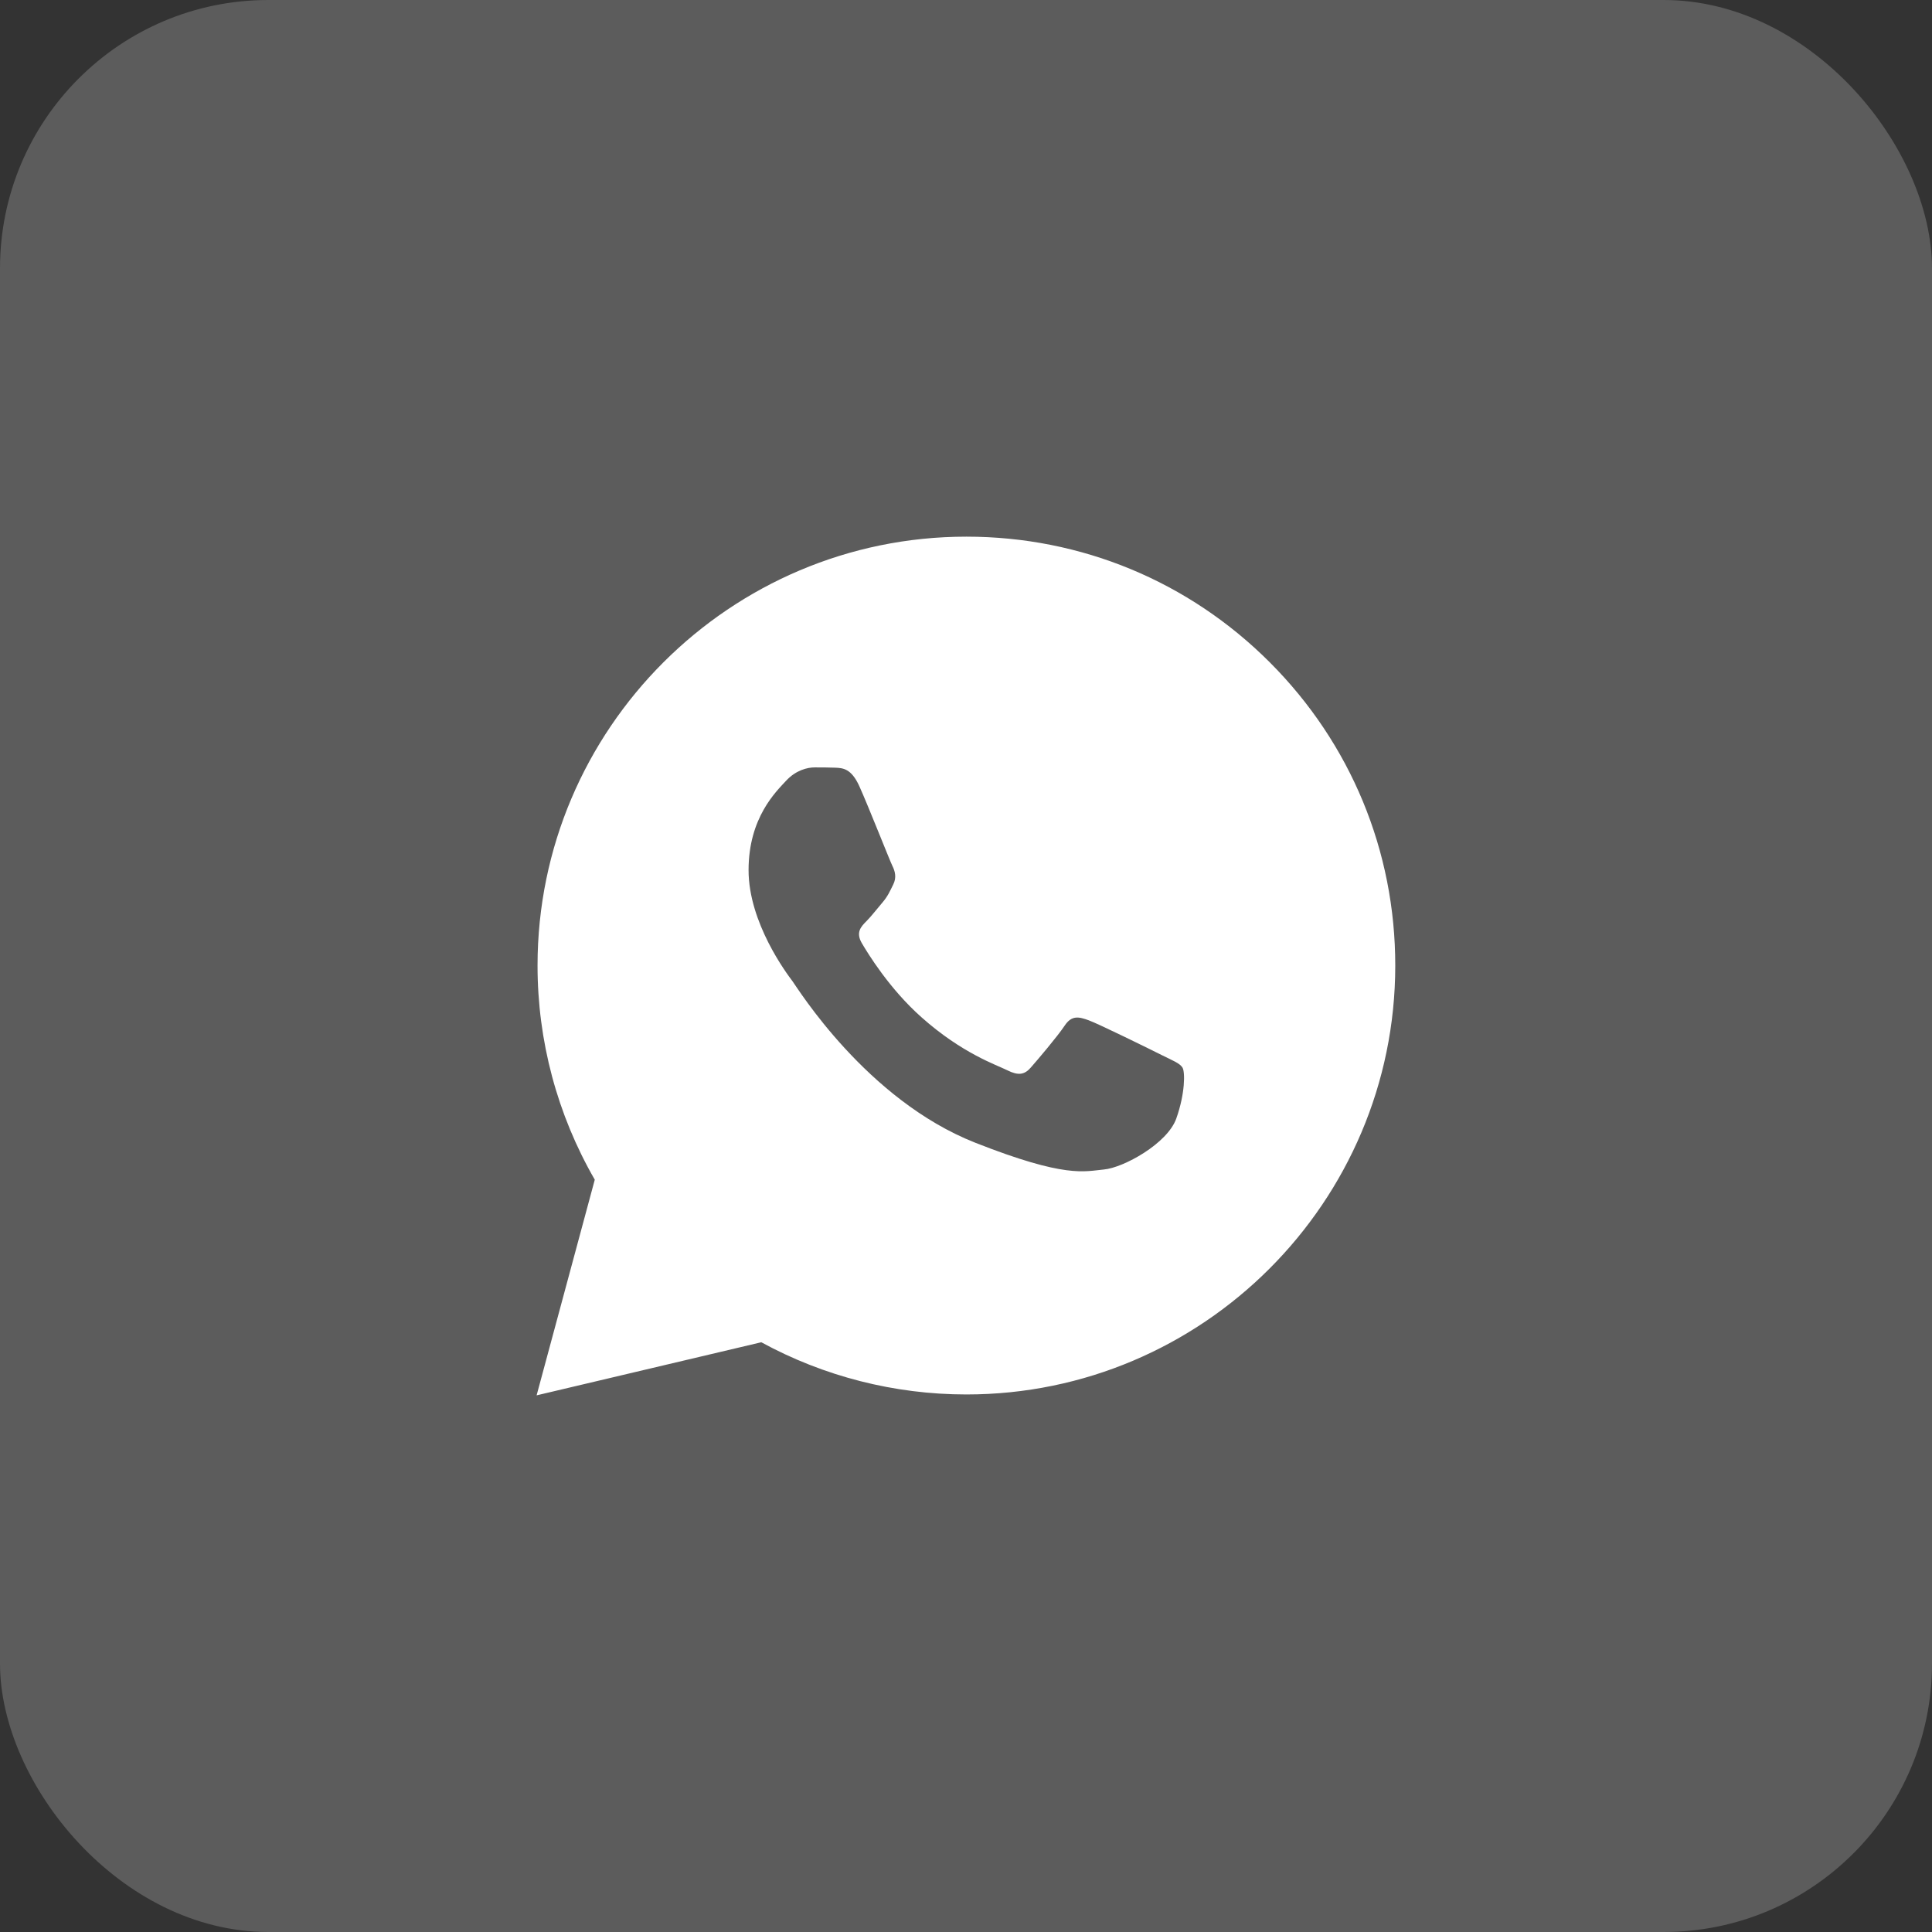
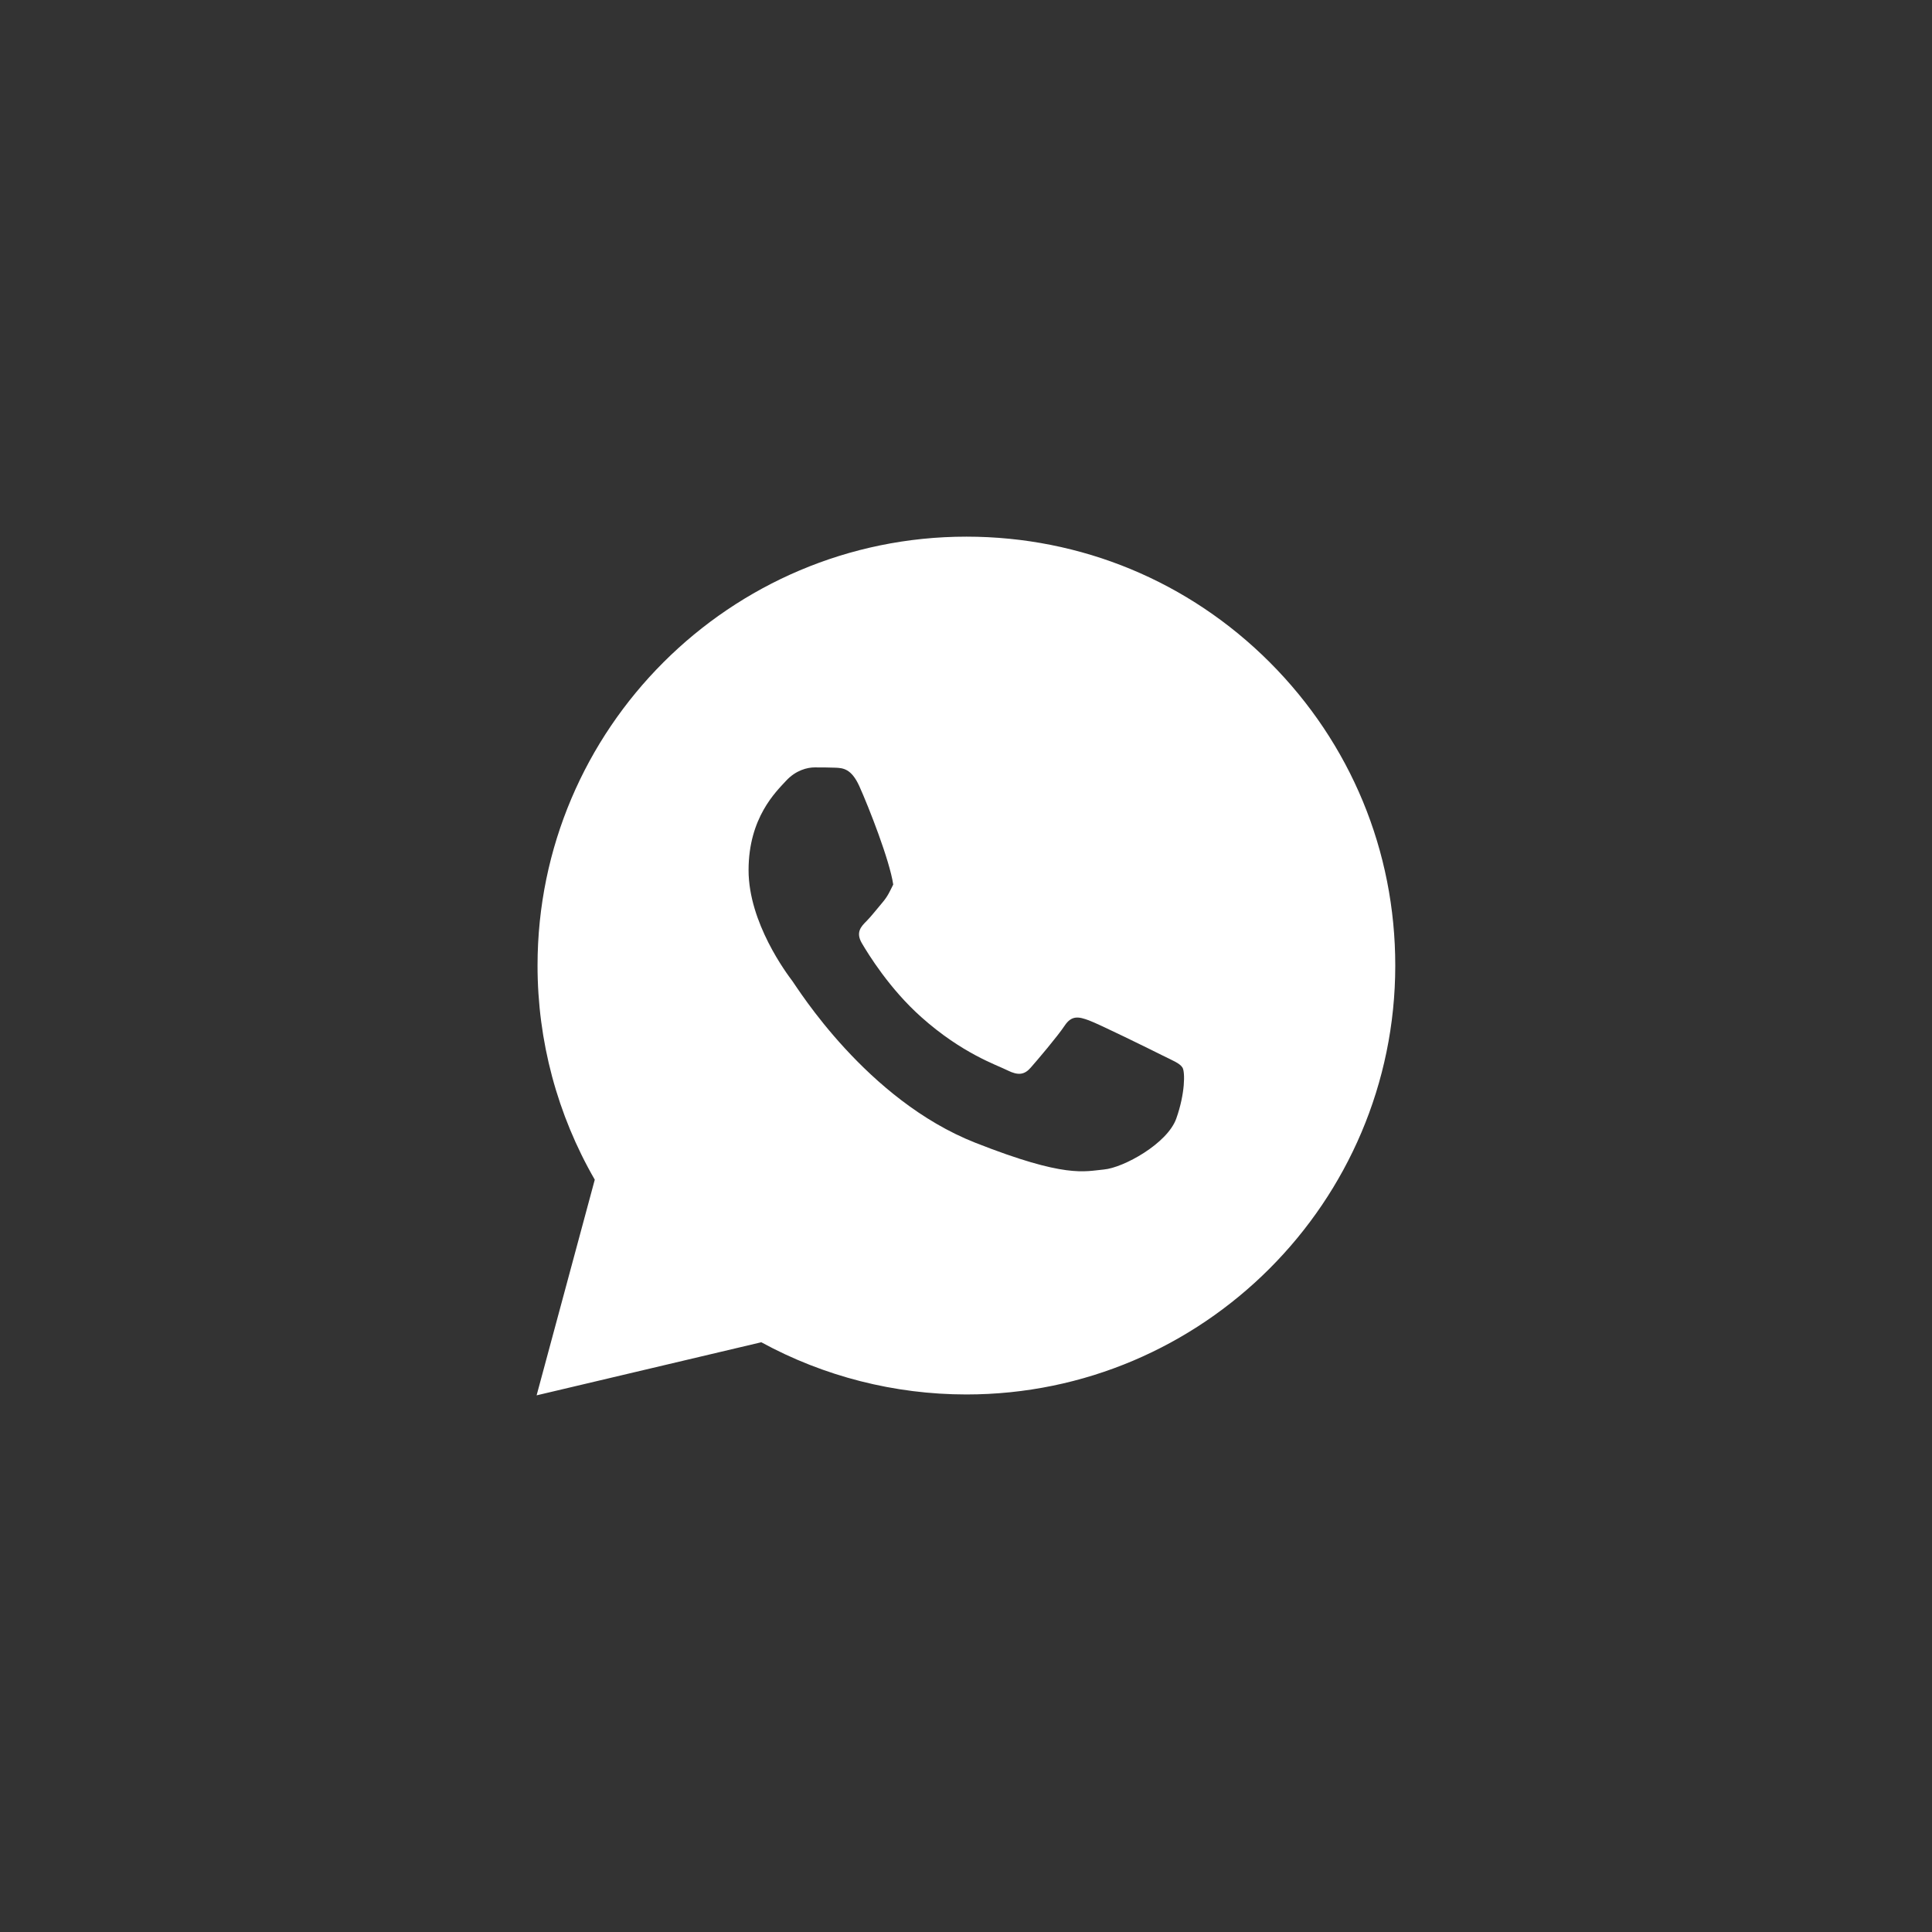
<svg xmlns="http://www.w3.org/2000/svg" width="48" height="48" viewBox="0 0 48 48" fill="none">
  <rect x="0" y="0" width="48" height="48" fill="#333333" stroke="none" />
-   <rect width="48" height="48" rx="6.667" fill="white" fill-opacity="0.2" />
-   <path d="M24.011 13.333C26.861 13.334 29.536 14.443 31.548 16.456C33.559 18.47 34.667 21.146 34.665 23.993C34.662 29.865 29.882 34.645 24.01 34.645H24.006C22.222 34.644 20.47 34.197 18.914 33.348L13.332 34.667L14.777 29.309C13.845 27.694 13.354 25.861 13.355 23.984C13.358 18.111 18.138 13.333 24.011 13.333ZM20.24 19.066C20.062 19.066 19.774 19.133 19.529 19.399C19.285 19.665 18.598 20.31 18.598 21.619C18.598 22.929 19.551 24.194 19.685 24.372C19.817 24.549 21.525 27.324 24.231 28.391C26.479 29.277 26.937 29.101 27.426 29.056C27.914 29.012 29.002 28.413 29.224 27.791C29.445 27.169 29.445 26.635 29.379 26.525C29.312 26.415 29.135 26.349 28.869 26.216C28.603 26.082 27.295 25.438 27.051 25.35C26.807 25.261 26.628 25.216 26.451 25.482C26.274 25.749 25.764 26.348 25.608 26.525C25.453 26.703 25.298 26.726 25.031 26.593C24.764 26.458 23.908 26.178 22.891 25.271C22.099 24.567 21.566 23.696 21.41 23.429C21.256 23.163 21.394 23.018 21.527 22.886C21.647 22.766 21.793 22.575 21.927 22.419C22.059 22.263 22.104 22.152 22.192 21.976C22.281 21.799 22.236 21.643 22.17 21.51C22.104 21.377 21.587 20.06 21.35 19.533C21.15 19.091 20.94 19.081 20.75 19.073C20.595 19.067 20.417 19.066 20.24 19.066Z" fill="white" />
+   <path d="M24.011 13.333C26.861 13.334 29.536 14.443 31.548 16.456C33.559 18.47 34.667 21.146 34.665 23.993C34.662 29.865 29.882 34.645 24.01 34.645H24.006C22.222 34.644 20.47 34.197 18.914 33.348L13.332 34.667L14.777 29.309C13.845 27.694 13.354 25.861 13.355 23.984C13.358 18.111 18.138 13.333 24.011 13.333ZM20.24 19.066C20.062 19.066 19.774 19.133 19.529 19.399C19.285 19.665 18.598 20.31 18.598 21.619C18.598 22.929 19.551 24.194 19.685 24.372C19.817 24.549 21.525 27.324 24.231 28.391C26.479 29.277 26.937 29.101 27.426 29.056C27.914 29.012 29.002 28.413 29.224 27.791C29.445 27.169 29.445 26.635 29.379 26.525C29.312 26.415 29.135 26.349 28.869 26.216C28.603 26.082 27.295 25.438 27.051 25.35C26.807 25.261 26.628 25.216 26.451 25.482C26.274 25.749 25.764 26.348 25.608 26.525C25.453 26.703 25.298 26.726 25.031 26.593C24.764 26.458 23.908 26.178 22.891 25.271C22.099 24.567 21.566 23.696 21.41 23.429C21.256 23.163 21.394 23.018 21.527 22.886C21.647 22.766 21.793 22.575 21.927 22.419C22.059 22.263 22.104 22.152 22.192 21.976C22.104 21.377 21.587 20.06 21.35 19.533C21.15 19.091 20.94 19.081 20.75 19.073C20.595 19.067 20.417 19.066 20.24 19.066Z" fill="white" />
</svg>